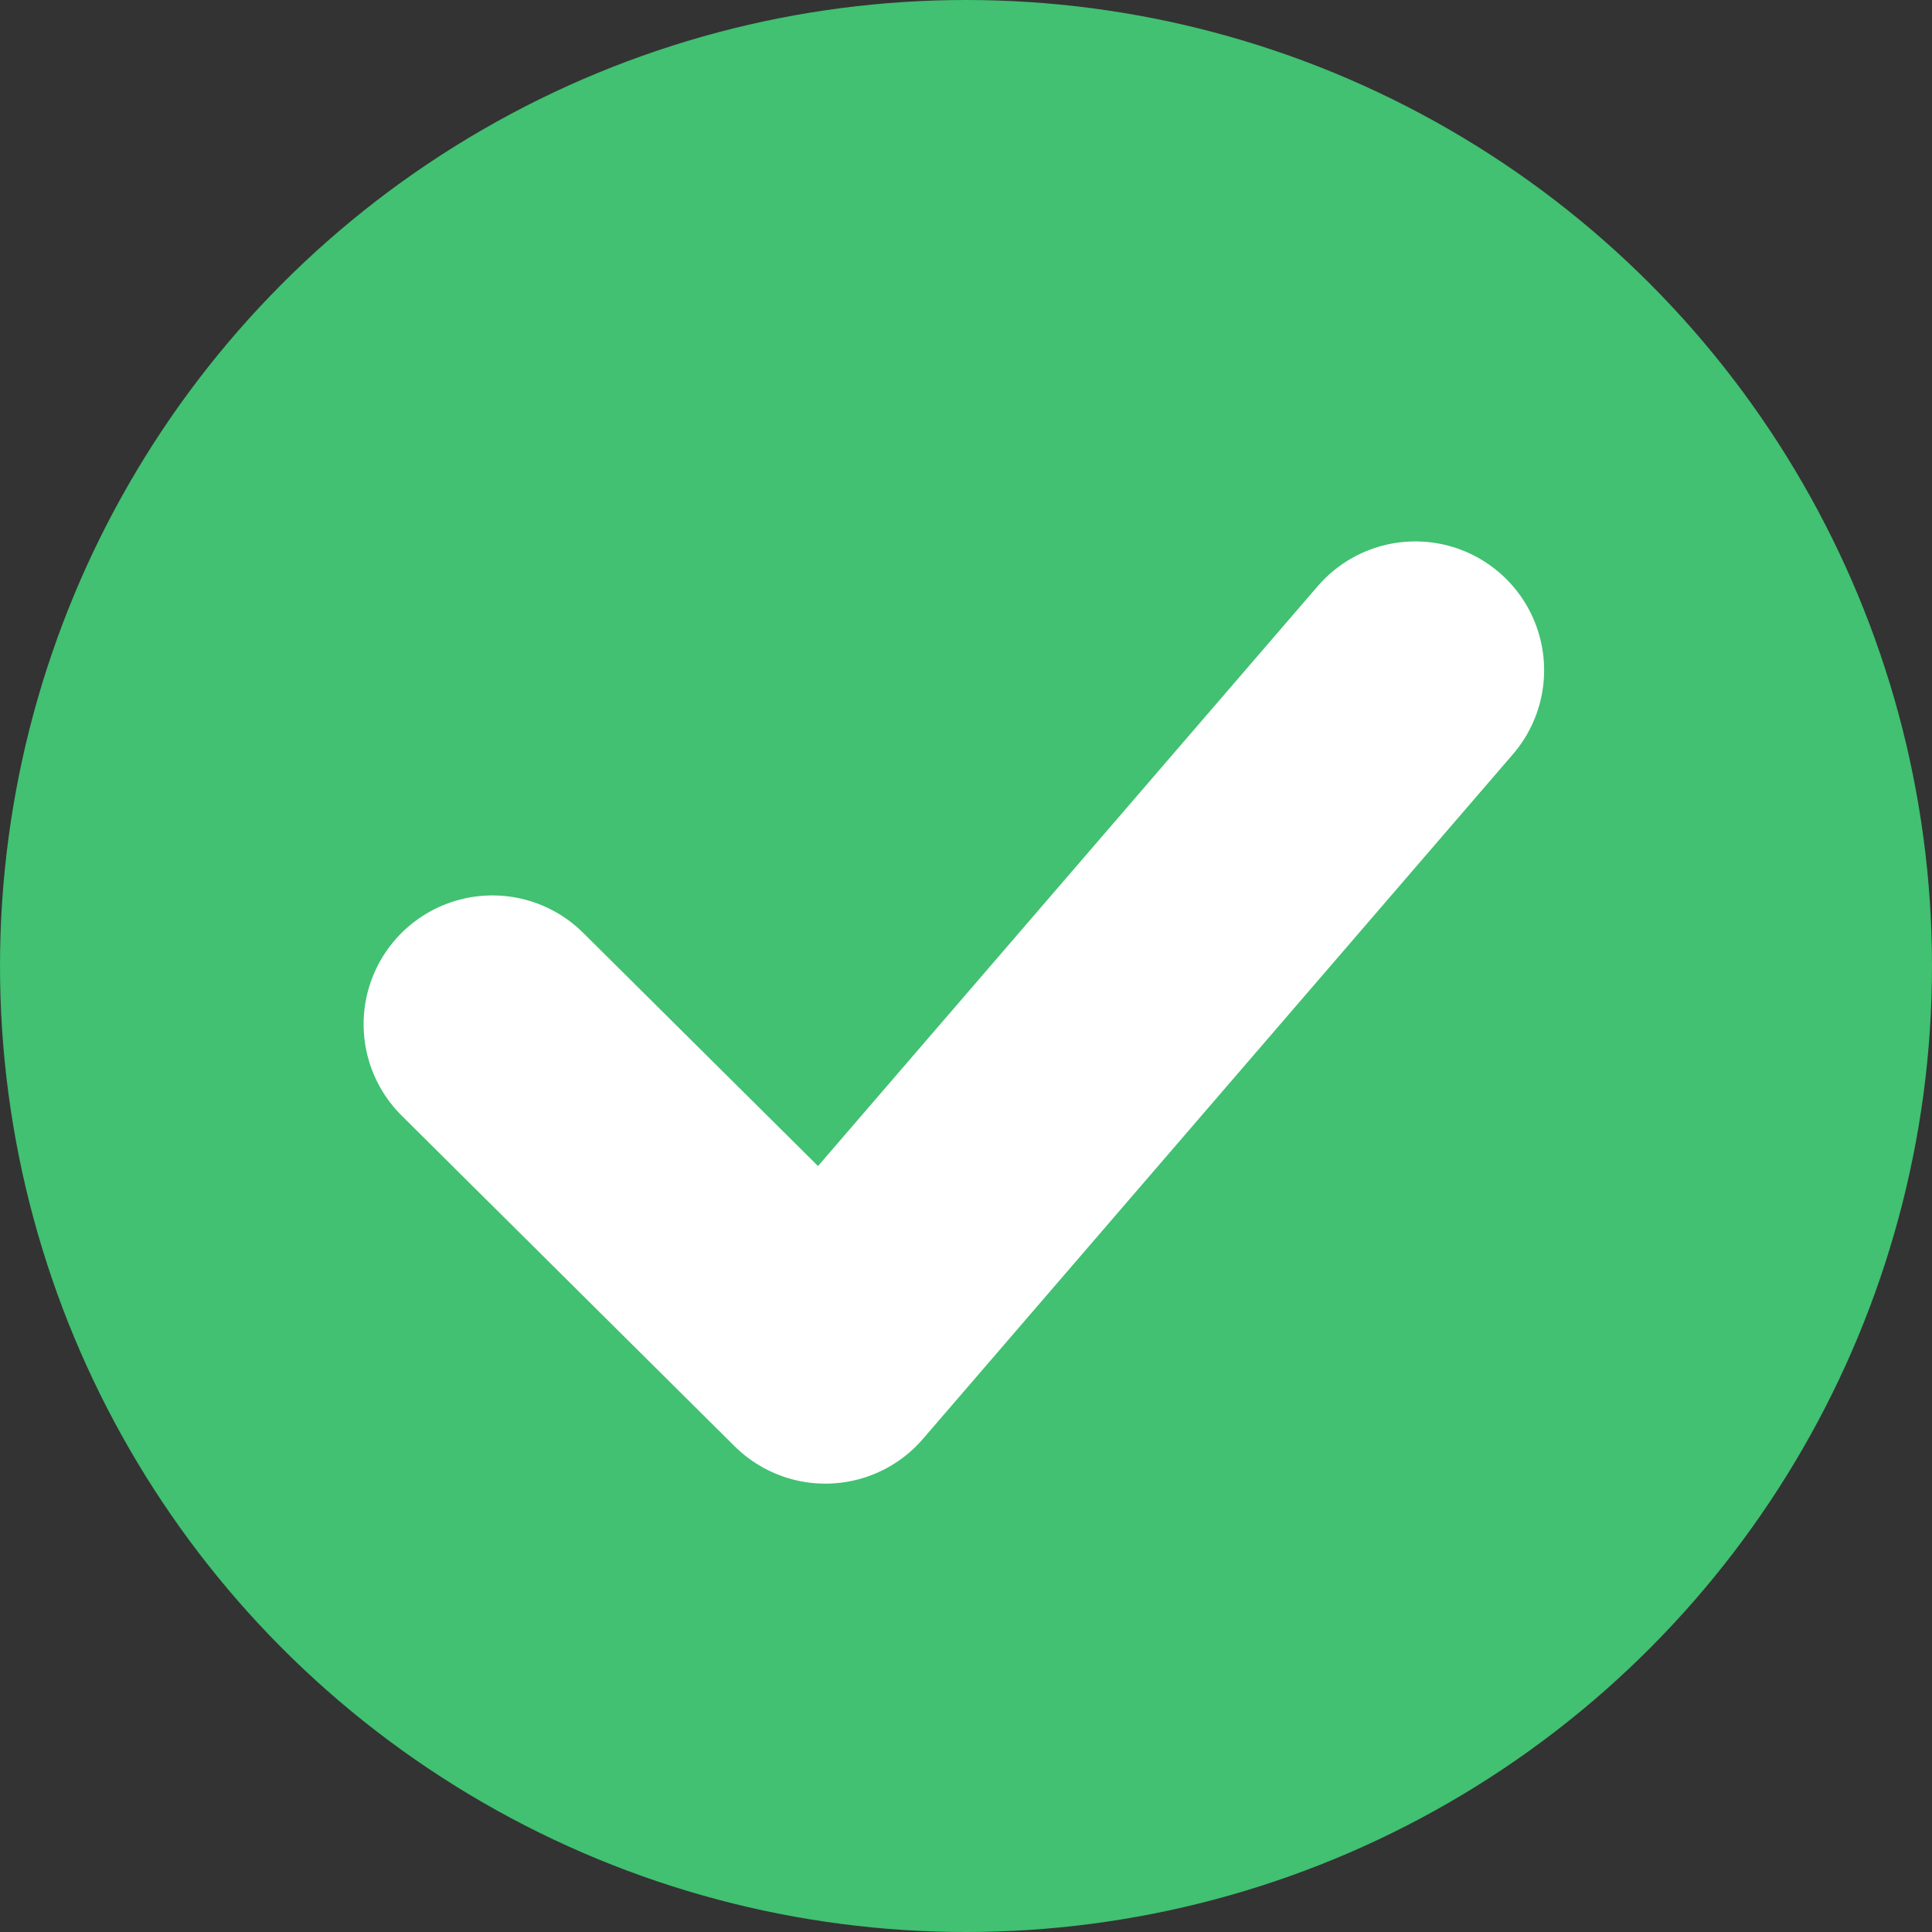
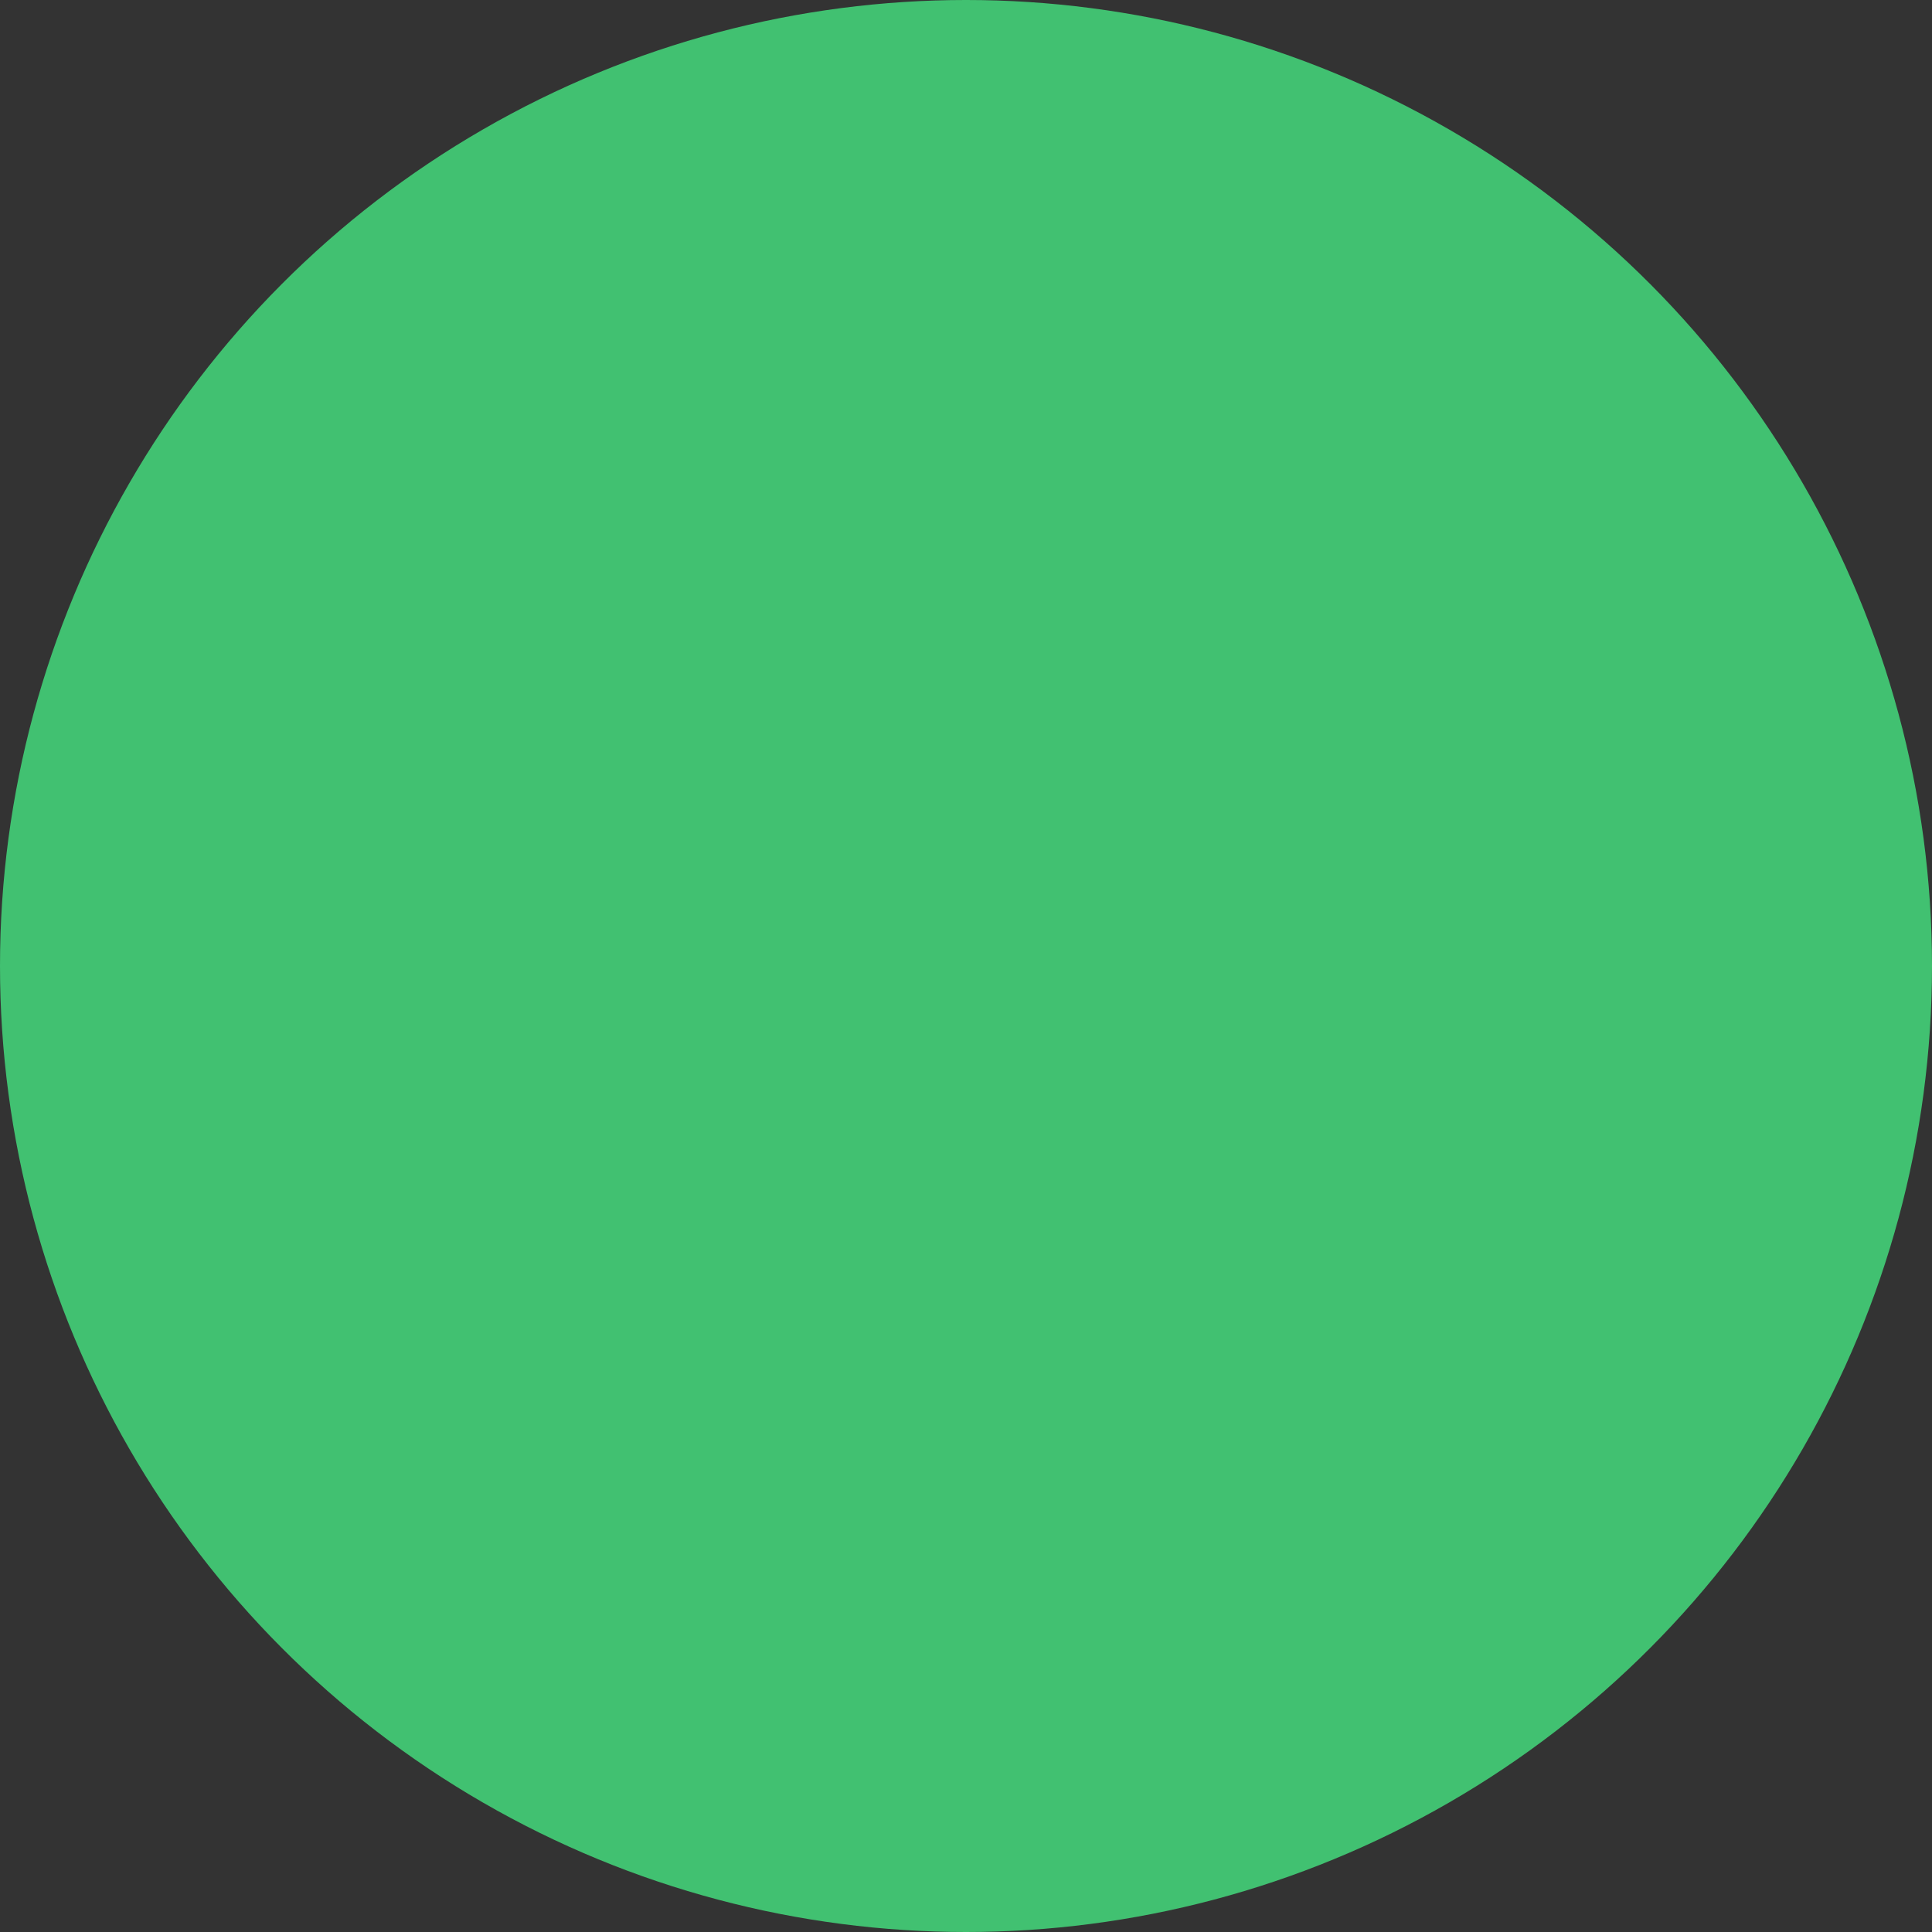
<svg xmlns="http://www.w3.org/2000/svg" width="30" height="30" viewBox="0 0 30 30">
  <rect x="0" y="0" width="30" height="30" fill="#333333" stroke="none" />
  <g transform="translate(-459.246 -2631.246)">
    <circle cx="15" cy="15" r="15" transform="translate(459.246 2631.246)" fill="#41c171" />
-     <path d="M468.955,6045.286l5.17,5.134,9.161-10.631" transform="translate(-2.063 -3398.136)" fill="none" stroke="#fff" stroke-linecap="round" stroke-linejoin="round" stroke-width="4" />
  </g>
</svg>